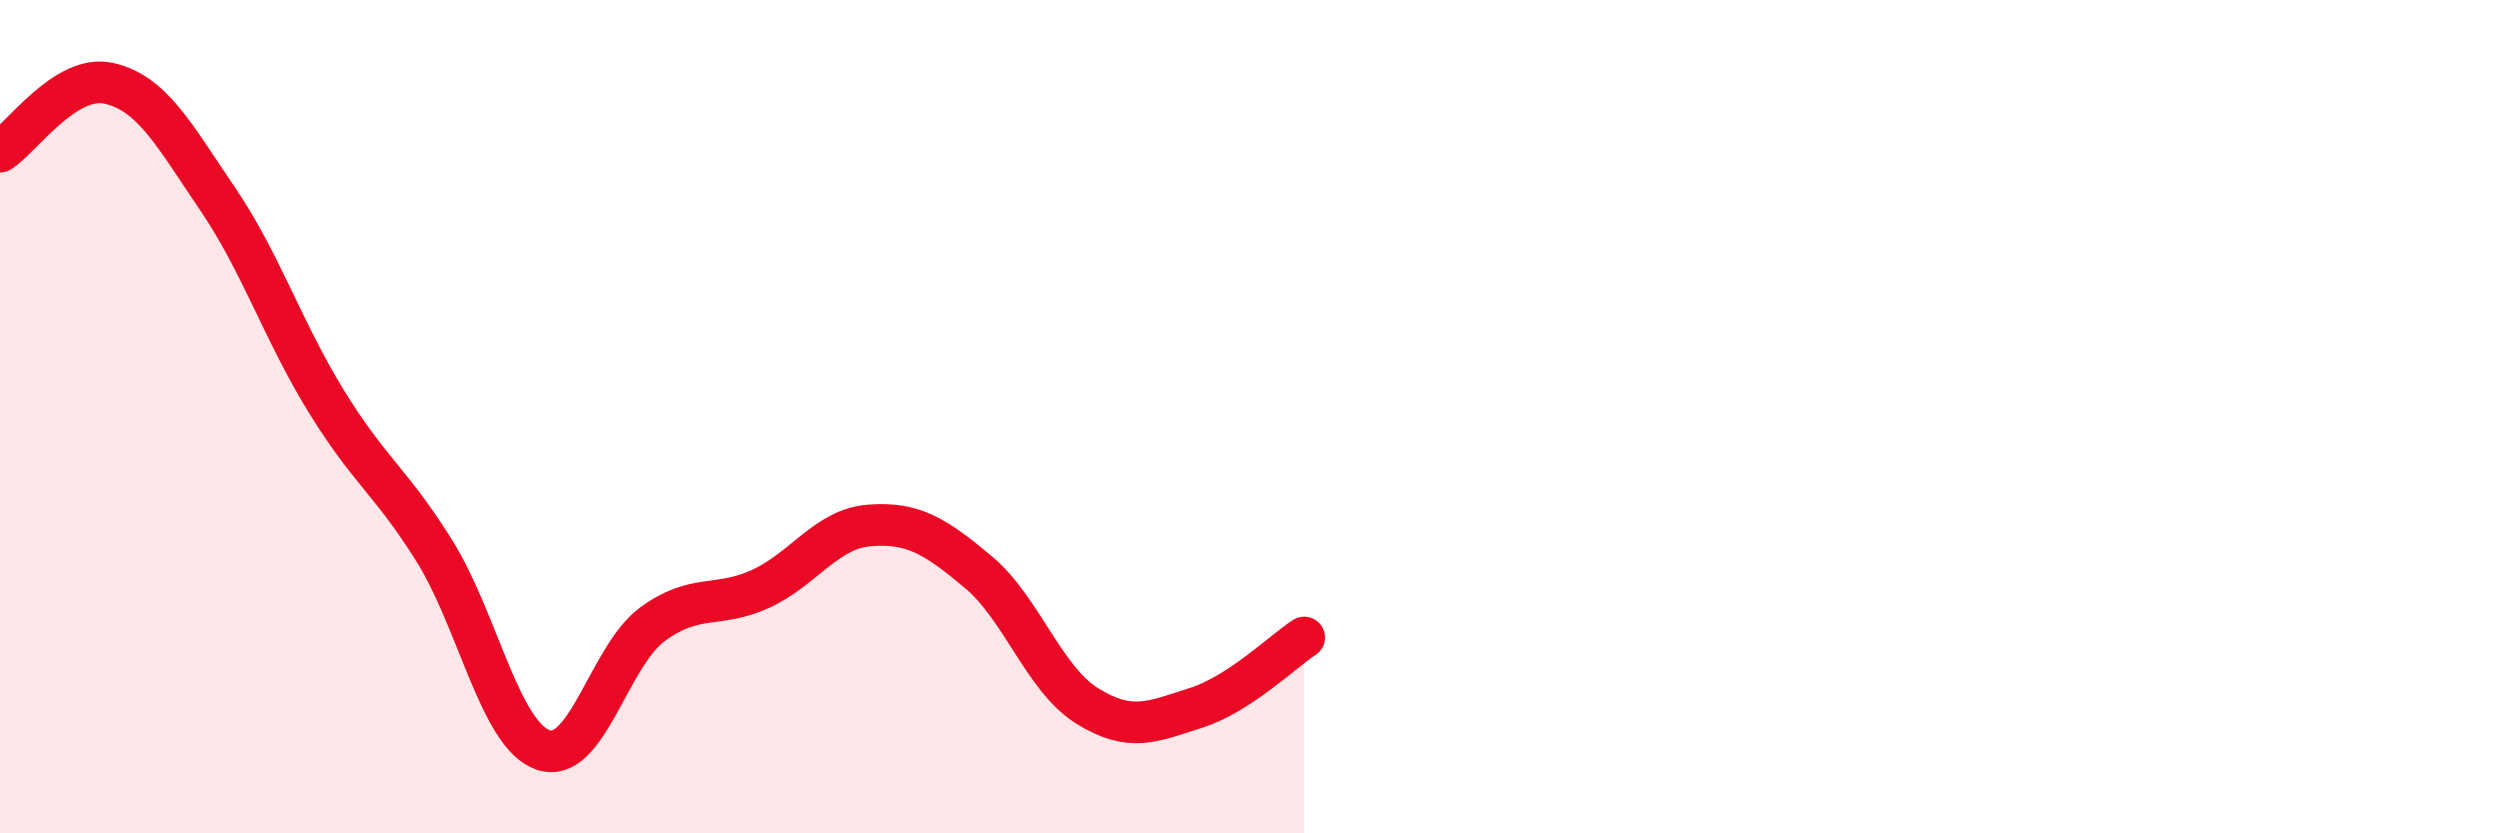
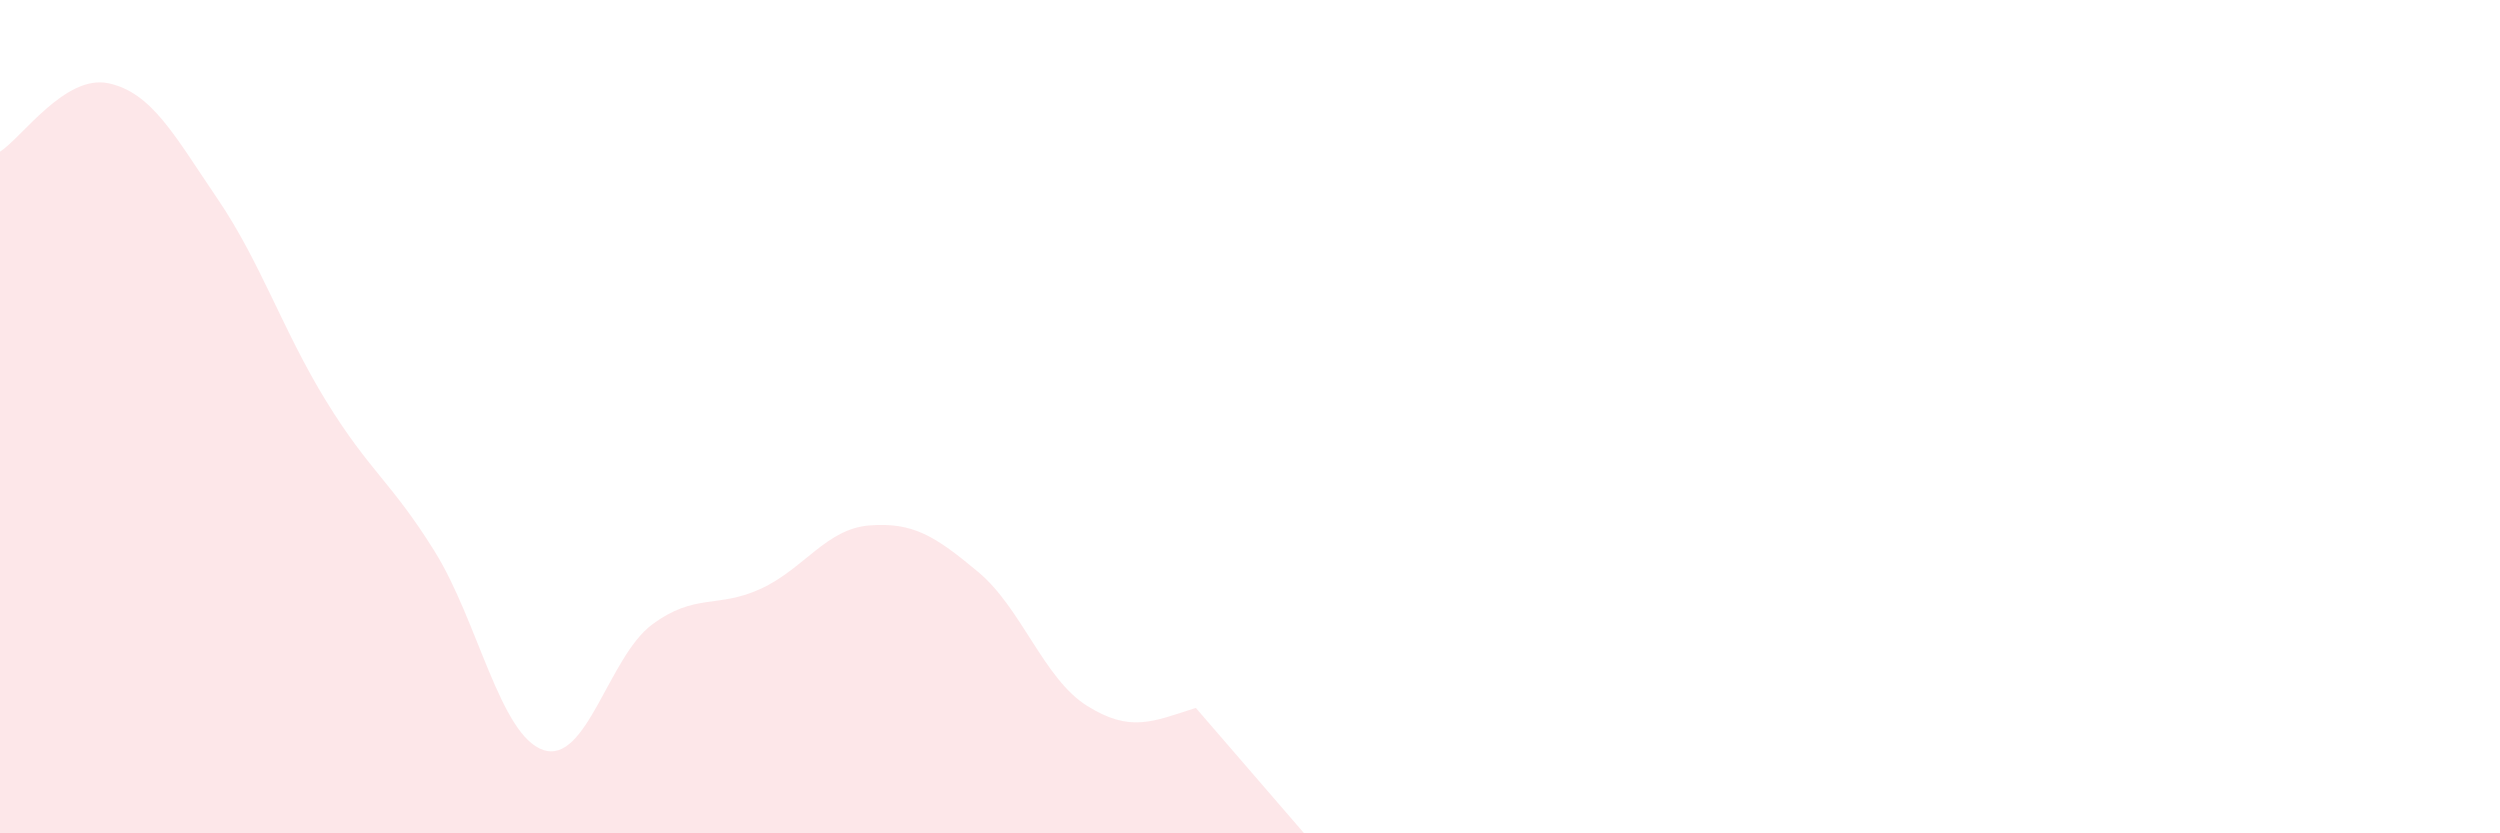
<svg xmlns="http://www.w3.org/2000/svg" width="60" height="20" viewBox="0 0 60 20">
-   <path d="M 0,3.64 C 0.52,3.31 1.57,1.77 2.61,2 C 3.65,2.23 4.18,3.24 5.22,4.77 C 6.26,6.3 6.79,7.94 7.83,9.63 C 8.87,11.32 9.39,11.56 10.43,13.23 C 11.47,14.9 12,17.65 13.04,18 C 14.08,18.35 14.61,15.76 15.65,14.99 C 16.69,14.22 17.22,14.61 18.26,14.13 C 19.3,13.65 19.83,12.69 20.87,12.61 C 21.91,12.53 22.44,12.86 23.48,13.73 C 24.52,14.6 25.05,16.29 26.09,16.94 C 27.13,17.59 27.66,17.32 28.7,16.99 C 29.74,16.66 30.78,15.64 31.3,15.3L31.3 20L0 20Z" fill="#EB0A25" opacity="0.1" stroke-linecap="round" stroke-linejoin="round" />
-   <path d="M 0,3.64 C 0.52,3.31 1.57,1.77 2.61,2 C 3.65,2.23 4.18,3.24 5.22,4.77 C 6.26,6.3 6.79,7.94 7.83,9.63 C 8.87,11.32 9.39,11.56 10.43,13.23 C 11.47,14.9 12,17.65 13.04,18 C 14.08,18.35 14.61,15.76 15.65,14.99 C 16.69,14.22 17.22,14.61 18.26,14.13 C 19.3,13.65 19.83,12.69 20.87,12.61 C 21.91,12.53 22.44,12.86 23.48,13.73 C 24.52,14.6 25.05,16.29 26.09,16.94 C 27.13,17.59 27.66,17.32 28.7,16.99 C 29.74,16.66 30.78,15.64 31.3,15.3" stroke="#EB0A25" stroke-width="1" fill="none" stroke-linecap="round" stroke-linejoin="round" />
+   <path d="M 0,3.64 C 0.52,3.31 1.57,1.77 2.61,2 C 3.65,2.23 4.18,3.24 5.22,4.77 C 6.26,6.3 6.79,7.94 7.83,9.63 C 8.87,11.32 9.39,11.56 10.43,13.23 C 11.47,14.9 12,17.65 13.04,18 C 14.08,18.35 14.61,15.76 15.65,14.99 C 16.69,14.22 17.22,14.61 18.26,14.13 C 19.3,13.65 19.83,12.69 20.87,12.61 C 21.91,12.53 22.44,12.86 23.48,13.73 C 24.52,14.6 25.05,16.29 26.09,16.94 C 27.13,17.59 27.66,17.32 28.7,16.99 L31.3 20L0 20Z" fill="#EB0A25" opacity="0.1" stroke-linecap="round" stroke-linejoin="round" />
</svg>